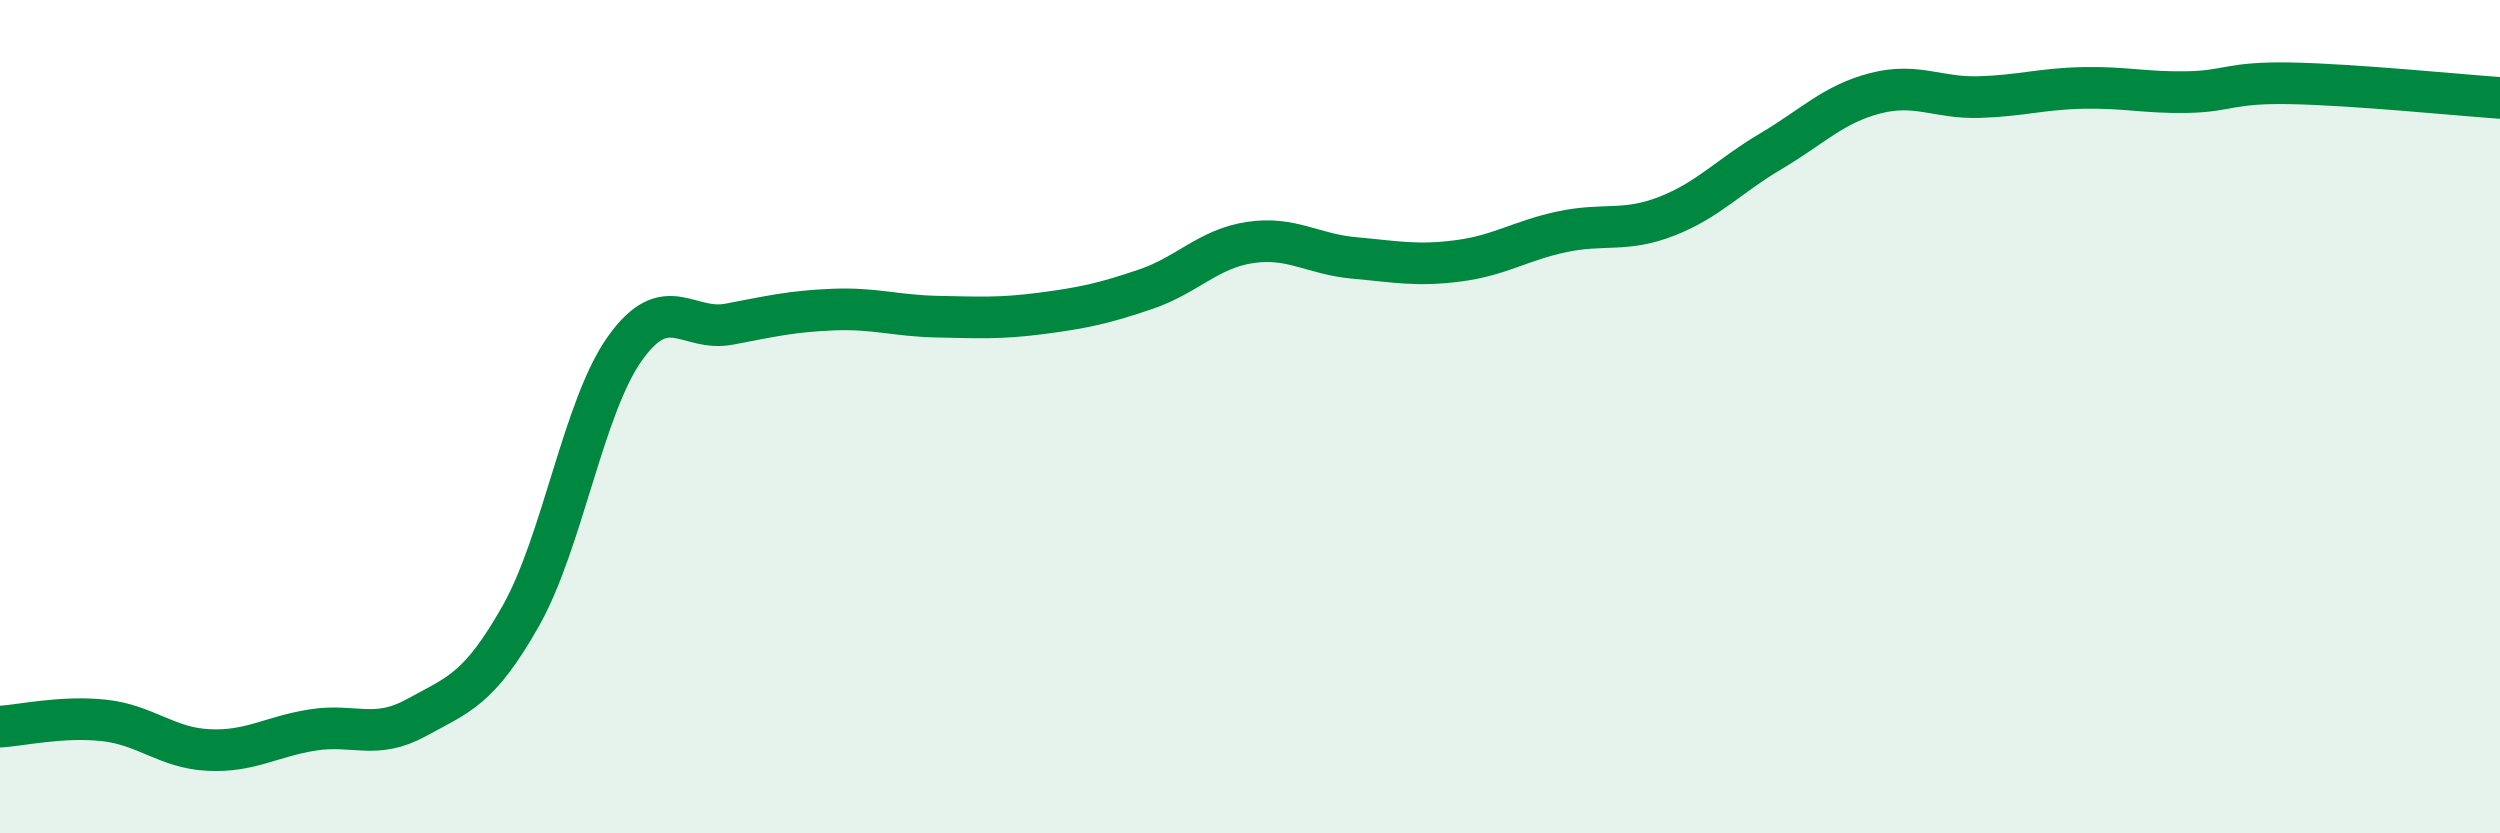
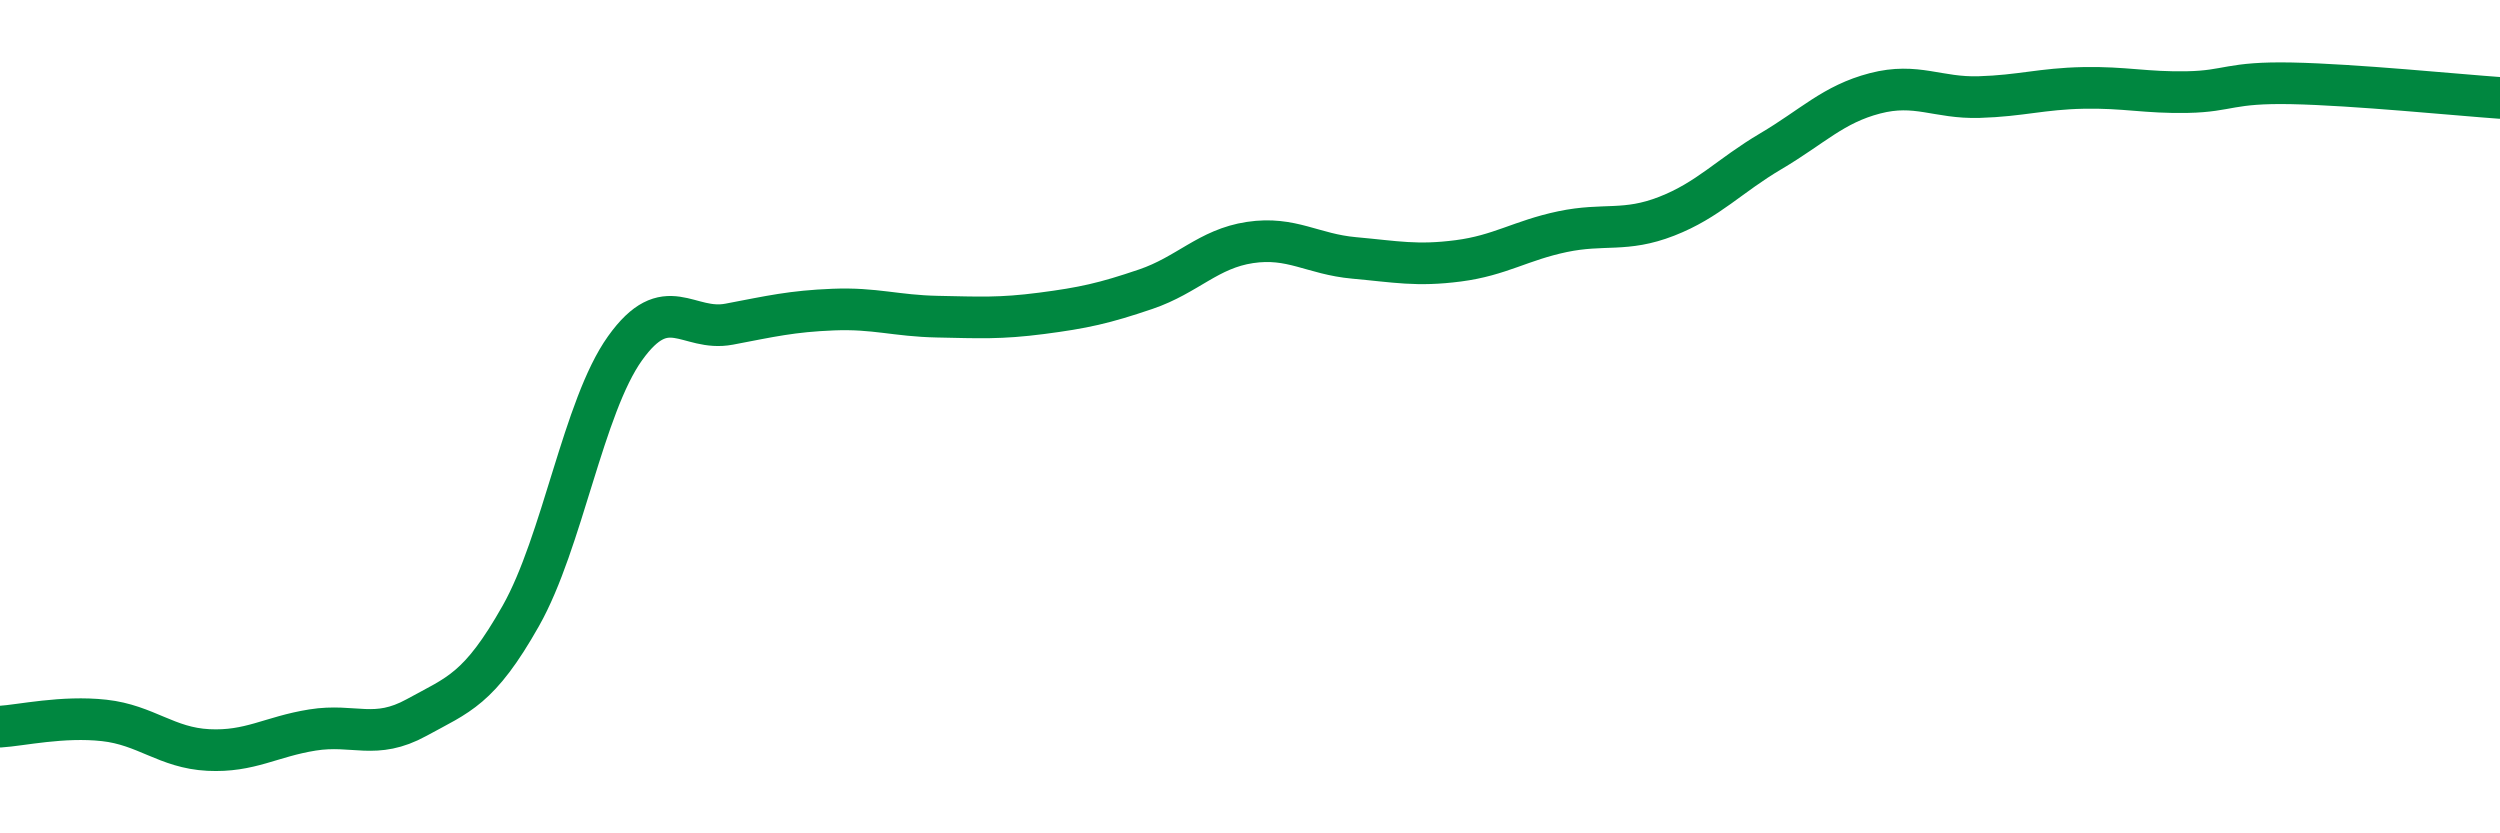
<svg xmlns="http://www.w3.org/2000/svg" width="60" height="20" viewBox="0 0 60 20">
-   <path d="M 0,17.44 C 0.5,17.41 1.5,17.18 2.5,17.29 C 3.5,17.4 4,17.95 5,18 C 6,18.05 6.5,17.68 7.5,17.52 C 8.5,17.36 9,17.77 10,17.22 C 11,16.67 11.5,16.55 12.5,14.78 C 13.5,13.01 14,9.76 15,8.36 C 16,6.96 16.5,7.97 17.5,7.78 C 18.5,7.59 19,7.47 20,7.43 C 21,7.39 21.5,7.58 22.5,7.6 C 23.5,7.62 24,7.65 25,7.52 C 26,7.39 26.5,7.28 27.5,6.94 C 28.5,6.6 29,5.97 30,5.82 C 31,5.67 31.5,6.1 32.5,6.19 C 33.5,6.28 34,6.39 35,6.26 C 36,6.13 36.5,5.77 37.5,5.56 C 38.5,5.35 39,5.58 40,5.19 C 41,4.8 41.5,4.22 42.5,3.63 C 43.5,3.04 44,2.5 45,2.24 C 46,1.98 46.5,2.36 47.5,2.33 C 48.5,2.3 49,2.13 50,2.11 C 51,2.09 51.5,2.23 52.5,2.21 C 53.5,2.19 53.5,1.97 55,2 C 56.5,2.03 59,2.28 60,2.35L60 20L0 20Z" fill="#008740" opacity="0.1" stroke-linecap="round" stroke-linejoin="round" />
  <path d="M 0,17.44 C 0.5,17.41 1.5,17.18 2.5,17.29 C 3.5,17.4 4,17.95 5,18 C 6,18.05 6.5,17.68 7.5,17.52 C 8.5,17.36 9,17.77 10,17.22 C 11,16.67 11.5,16.55 12.5,14.78 C 13.5,13.01 14,9.76 15,8.36 C 16,6.96 16.5,7.97 17.5,7.78 C 18.5,7.59 19,7.47 20,7.43 C 21,7.39 21.5,7.58 22.5,7.6 C 23.5,7.62 24,7.65 25,7.52 C 26,7.39 26.5,7.28 27.5,6.94 C 28.5,6.6 29,5.97 30,5.82 C 31,5.67 31.5,6.1 32.5,6.19 C 33.5,6.28 34,6.39 35,6.26 C 36,6.13 36.5,5.77 37.5,5.56 C 38.5,5.35 39,5.58 40,5.19 C 41,4.8 41.5,4.22 42.5,3.63 C 43.5,3.04 44,2.5 45,2.24 C 46,1.98 46.5,2.36 47.5,2.33 C 48.5,2.3 49,2.13 50,2.11 C 51,2.09 51.5,2.23 52.5,2.21 C 53.5,2.19 53.5,1.97 55,2 C 56.5,2.03 59,2.28 60,2.35" stroke="#008740" stroke-width="1" fill="none" stroke-linecap="round" stroke-linejoin="round" />
</svg>